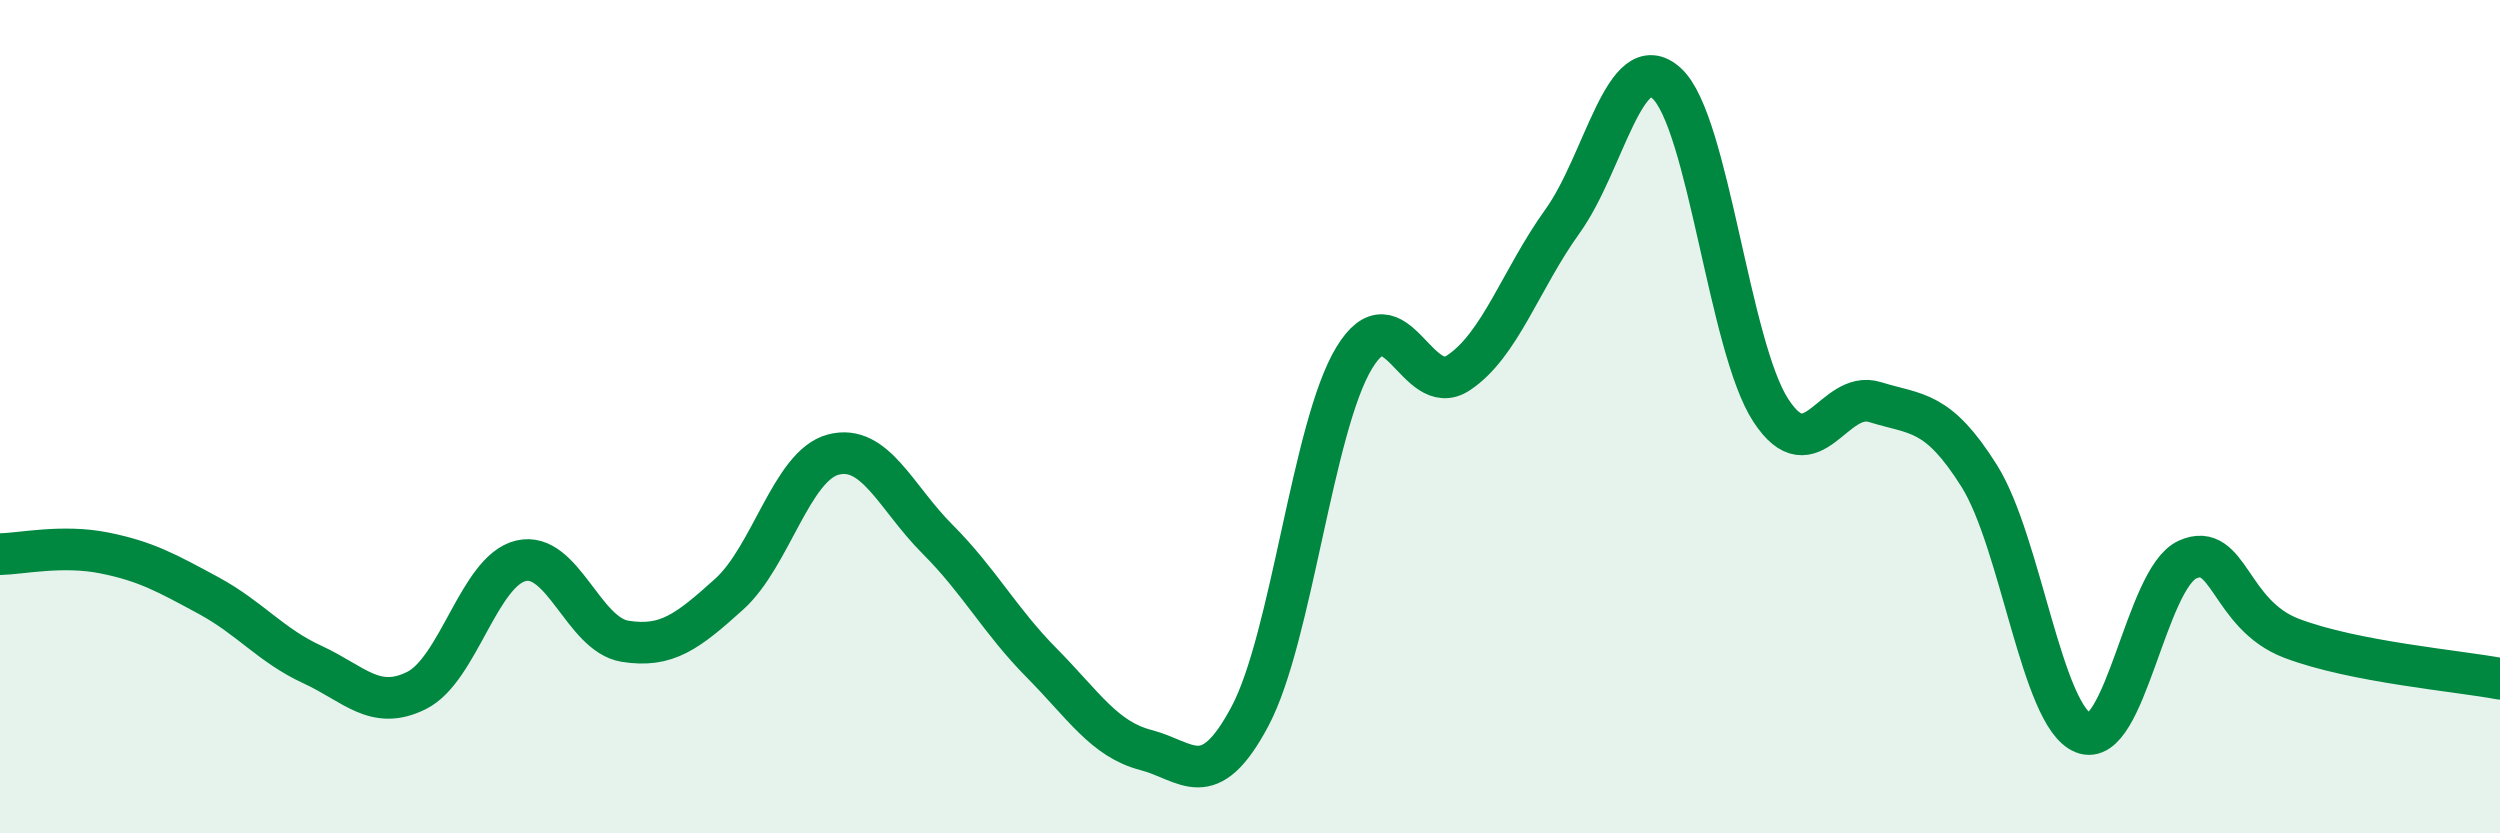
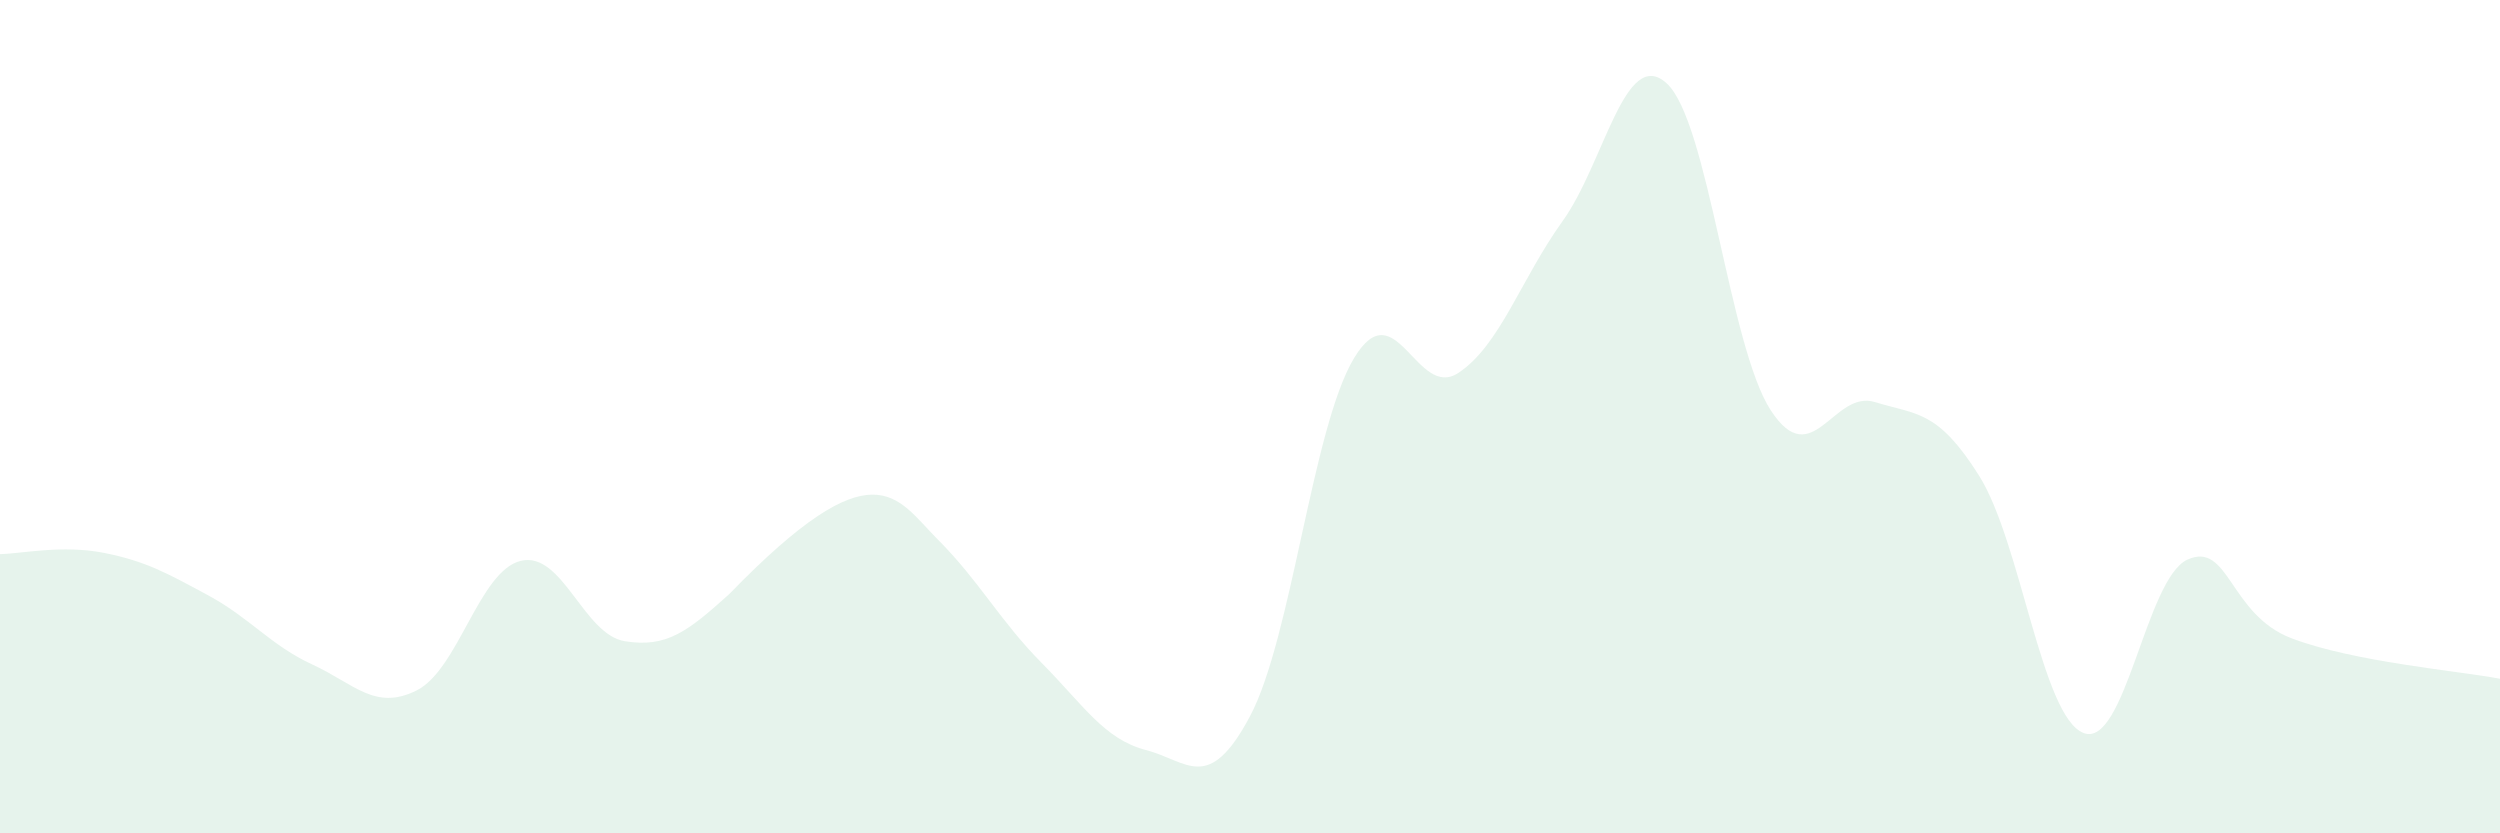
<svg xmlns="http://www.w3.org/2000/svg" width="60" height="20" viewBox="0 0 60 20">
-   <path d="M 0,13.3 C 0.5,13.29 1.5,13.07 2.5,13.27 C 3.5,13.47 4,13.75 5,14.29 C 6,14.83 6.5,15.49 7.5,15.95 C 8.5,16.41 9,17.07 10,16.57 C 11,16.07 11.5,13.7 12.5,13.46 C 13.5,13.22 14,15.23 15,15.39 C 16,15.55 16.5,15.16 17.5,14.26 C 18.5,13.36 19,11.17 20,10.91 C 21,10.65 21.5,11.94 22.5,12.94 C 23.5,13.94 24,14.9 25,15.91 C 26,16.92 26.5,17.74 27.5,18 C 28.5,18.26 29,19.07 30,17.19 C 31,15.31 31.5,10.24 32.5,8.59 C 33.5,6.94 34,9.61 35,8.95 C 36,8.29 36.5,6.7 37.5,5.31 C 38.5,3.92 39,1.09 40,2 C 41,2.91 41.5,8.32 42.5,9.85 C 43.5,11.38 44,9.34 45,9.65 C 46,9.96 46.5,9.83 47.5,11.42 C 48.5,13.01 49,17.19 50,17.59 C 51,17.99 51.5,13.88 52.5,13.43 C 53.5,12.98 53.5,14.75 55,15.32 C 56.5,15.89 59,16.1 60,16.29L60 20L0 20Z" fill="#008740" opacity="0.1" stroke-linecap="round" stroke-linejoin="round" />
-   <path d="M 0,13.3 C 0.5,13.29 1.5,13.07 2.5,13.27 C 3.5,13.47 4,13.75 5,14.29 C 6,14.83 6.5,15.49 7.5,15.95 C 8.5,16.41 9,17.07 10,16.57 C 11,16.07 11.5,13.7 12.5,13.46 C 13.5,13.22 14,15.23 15,15.39 C 16,15.55 16.5,15.16 17.5,14.26 C 18.5,13.36 19,11.17 20,10.91 C 21,10.65 21.5,11.94 22.5,12.94 C 23.5,13.94 24,14.9 25,15.91 C 26,16.92 26.5,17.74 27.5,18 C 28.5,18.26 29,19.07 30,17.19 C 31,15.31 31.5,10.24 32.5,8.59 C 33.5,6.94 34,9.61 35,8.95 C 36,8.29 36.5,6.7 37.5,5.31 C 38.5,3.92 39,1.09 40,2 C 41,2.91 41.5,8.32 42.5,9.85 C 43.5,11.38 44,9.34 45,9.65 C 46,9.96 46.5,9.83 47.5,11.42 C 48.5,13.01 49,17.19 50,17.59 C 51,17.99 51.5,13.88 52.5,13.43 C 53.5,12.98 53.5,14.75 55,15.32 C 56.5,15.89 59,16.1 60,16.29" stroke="#008740" stroke-width="1" fill="none" stroke-linecap="round" stroke-linejoin="round" />
+   <path d="M 0,13.3 C 0.5,13.29 1.5,13.07 2.5,13.27 C 3.5,13.47 4,13.75 5,14.29 C 6,14.83 6.5,15.49 7.5,15.95 C 8.5,16.41 9,17.07 10,16.57 C 11,16.07 11.5,13.7 12.5,13.46 C 13.5,13.22 14,15.23 15,15.39 C 16,15.55 16.5,15.16 17.5,14.26 C 21,10.65 21.5,11.94 22.5,12.94 C 23.5,13.94 24,14.9 25,15.91 C 26,16.92 26.5,17.74 27.5,18 C 28.5,18.26 29,19.07 30,17.19 C 31,15.31 31.5,10.24 32.5,8.59 C 33.5,6.94 34,9.61 35,8.95 C 36,8.29 36.5,6.7 37.5,5.31 C 38.5,3.92 39,1.09 40,2 C 41,2.91 41.5,8.32 42.5,9.85 C 43.5,11.38 44,9.34 45,9.65 C 46,9.96 46.5,9.83 47.5,11.42 C 48.5,13.01 49,17.19 50,17.59 C 51,17.99 51.5,13.88 52.5,13.43 C 53.5,12.98 53.5,14.75 55,15.32 C 56.5,15.89 59,16.1 60,16.29L60 20L0 20Z" fill="#008740" opacity="0.1" stroke-linecap="round" stroke-linejoin="round" />
</svg>